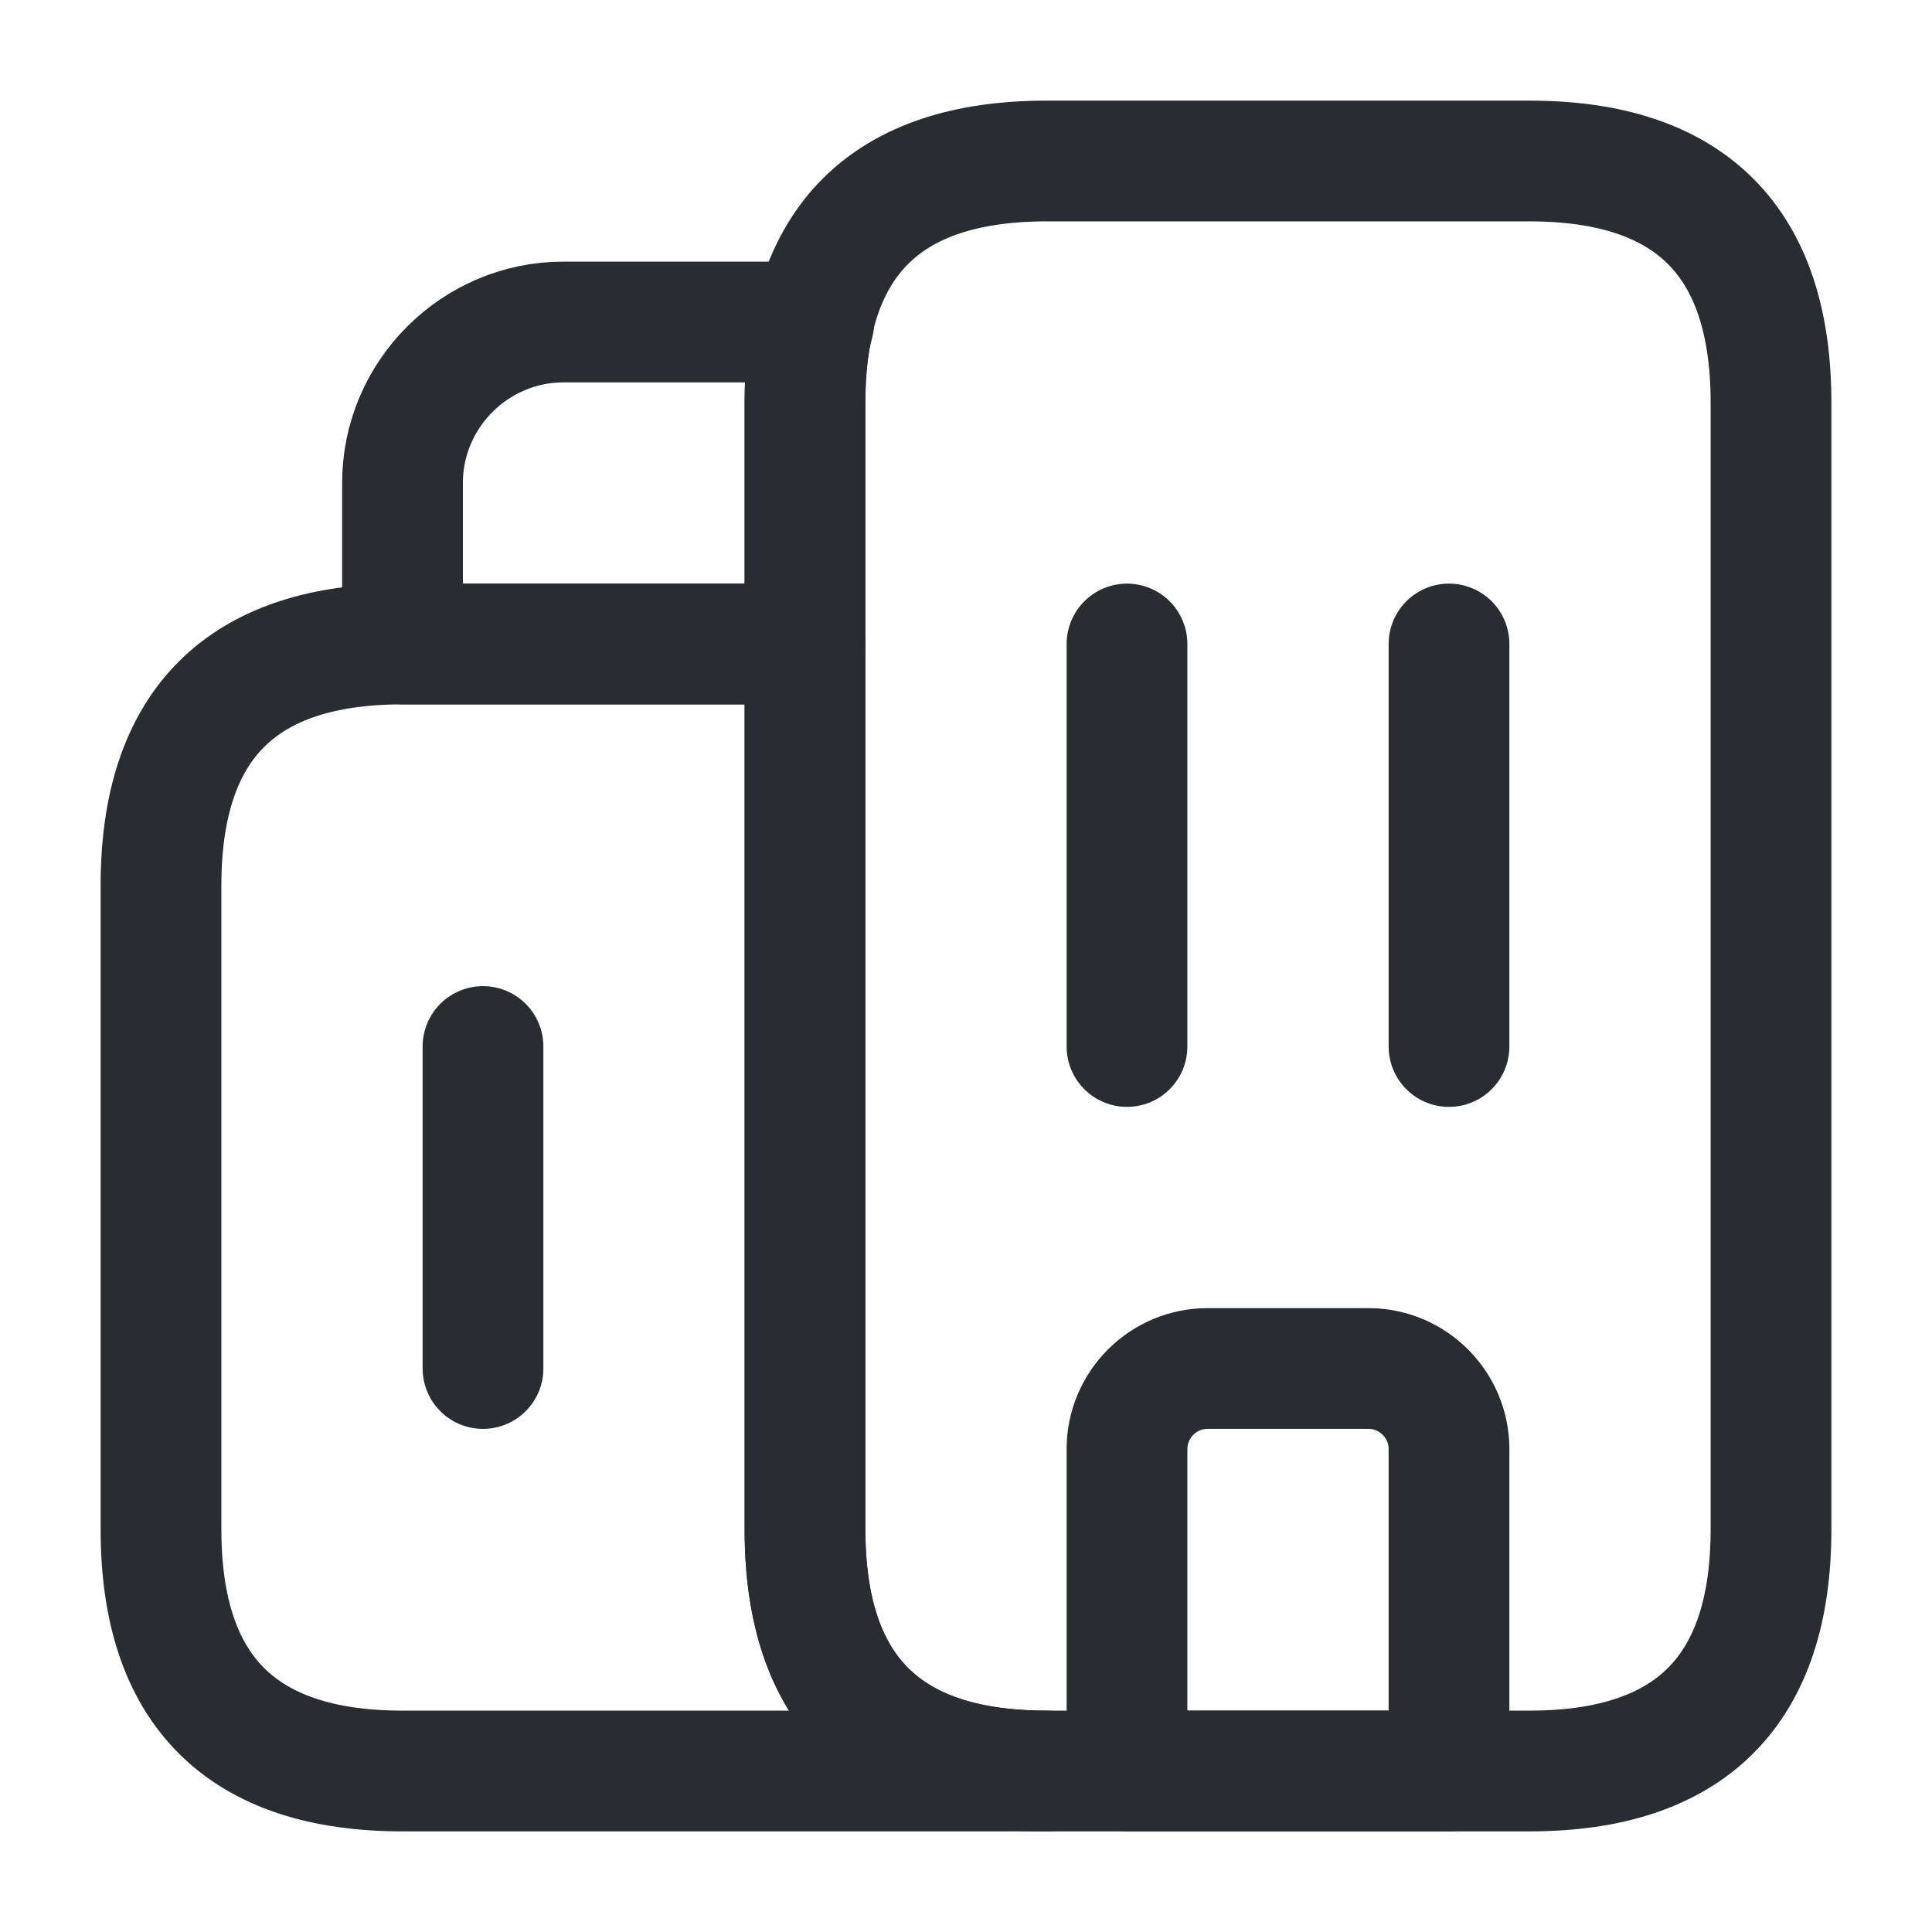
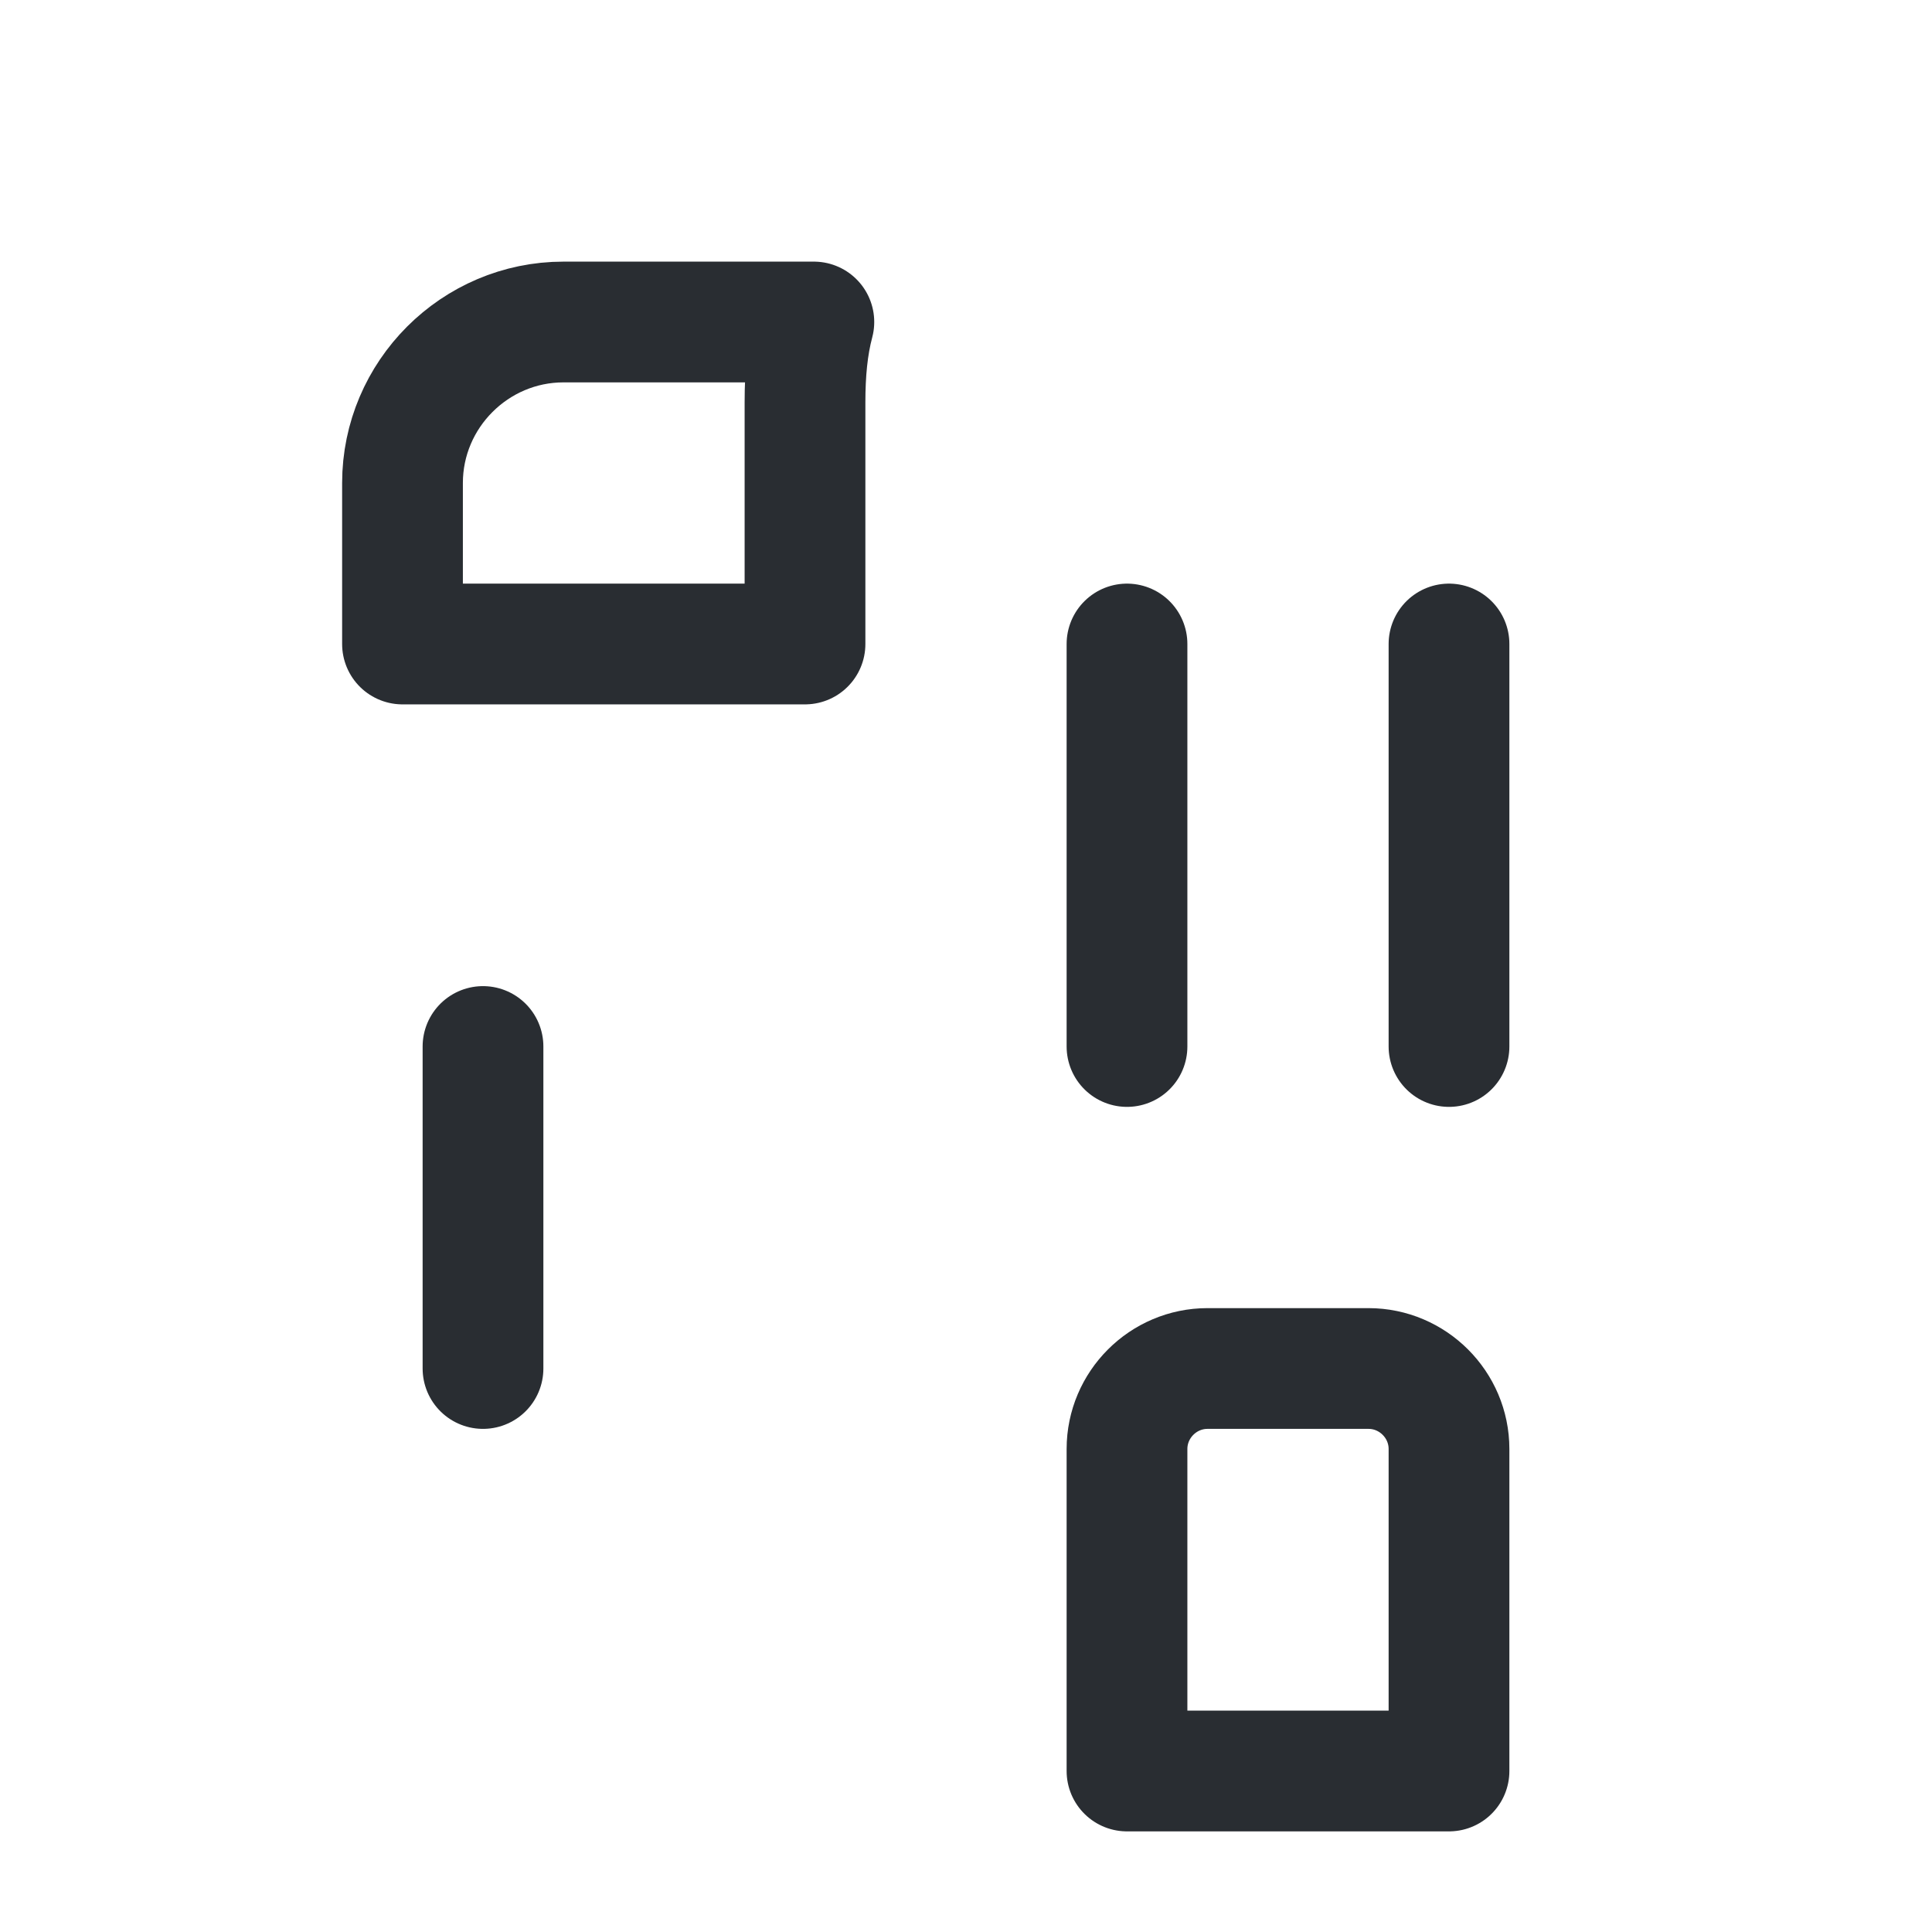
<svg xmlns="http://www.w3.org/2000/svg" width="800px" height="800px" viewBox="0 0 24 24" fill="none">
-   <path d="M13 22H5C3 22 2 21 2 19V11C2 9 3 8 5 8H10V19C10 21 11 22 13 22Z" stroke="#292D32" stroke-width="1.5" stroke-miterlimit="10" stroke-linecap="round" stroke-linejoin="round" />
  <path d="M10.11 4C10.03 4.3 10 4.63 10 5V8H5V6C5 4.9 5.9 4 7 4H10.11Z" stroke="#292D32" stroke-width="1.5" stroke-miterlimit="10" stroke-linecap="round" stroke-linejoin="round" />
  <path d="M14 8V13" stroke="#292D32" stroke-width="1.5" stroke-miterlimit="10" stroke-linecap="round" stroke-linejoin="round" />
  <path d="M18 8V13" stroke="#292D32" stroke-width="1.5" stroke-miterlimit="10" stroke-linecap="round" stroke-linejoin="round" />
  <path d="M17 17H15C14.45 17 14 17.45 14 18V22H18V18C18 17.45 17.55 17 17 17Z" stroke="#292D32" stroke-width="1.5" stroke-miterlimit="10" stroke-linecap="round" stroke-linejoin="round" />
  <path d="M6 13V17" stroke="#292D32" stroke-width="1.5" stroke-miterlimit="10" stroke-linecap="round" stroke-linejoin="round" />
-   <path d="M10 19V5C10 3 11 2 13 2H19C21 2 22 3 22 5V19C22 21 21 22 19 22H13C11 22 10 21 10 19Z" stroke="#292D32" stroke-width="1.5" stroke-miterlimit="10" stroke-linecap="round" stroke-linejoin="round" />
</svg>